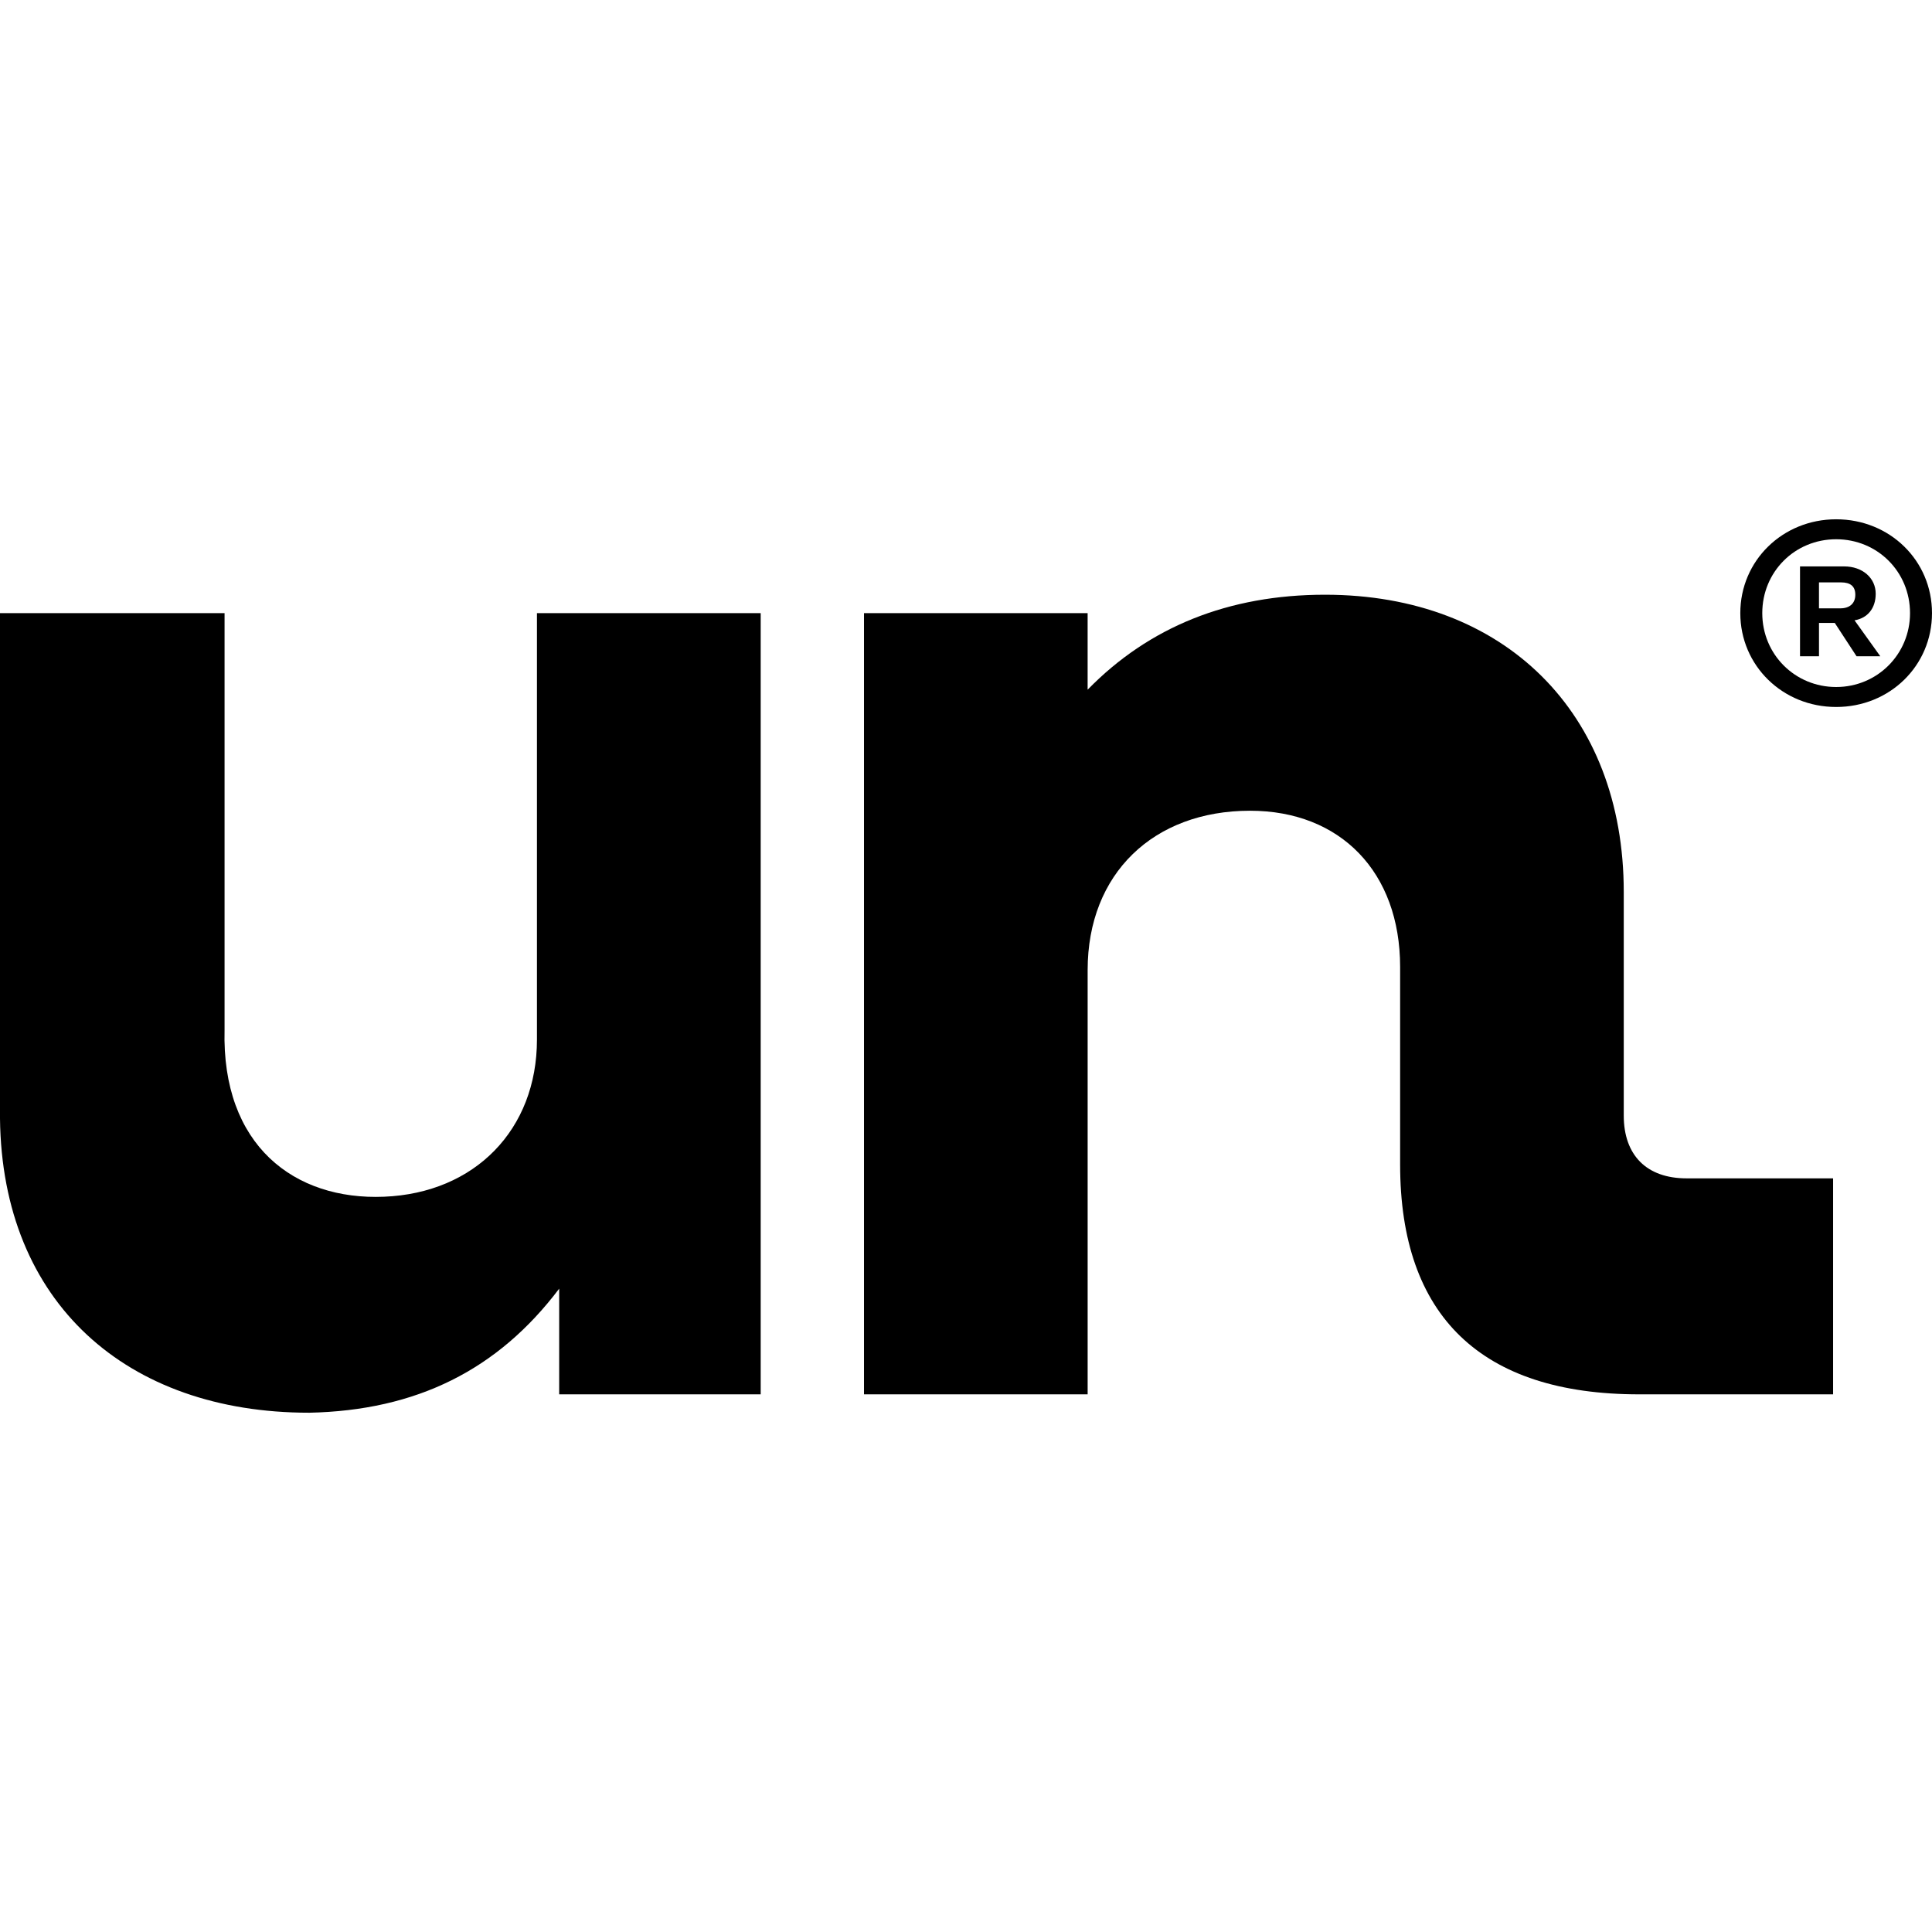
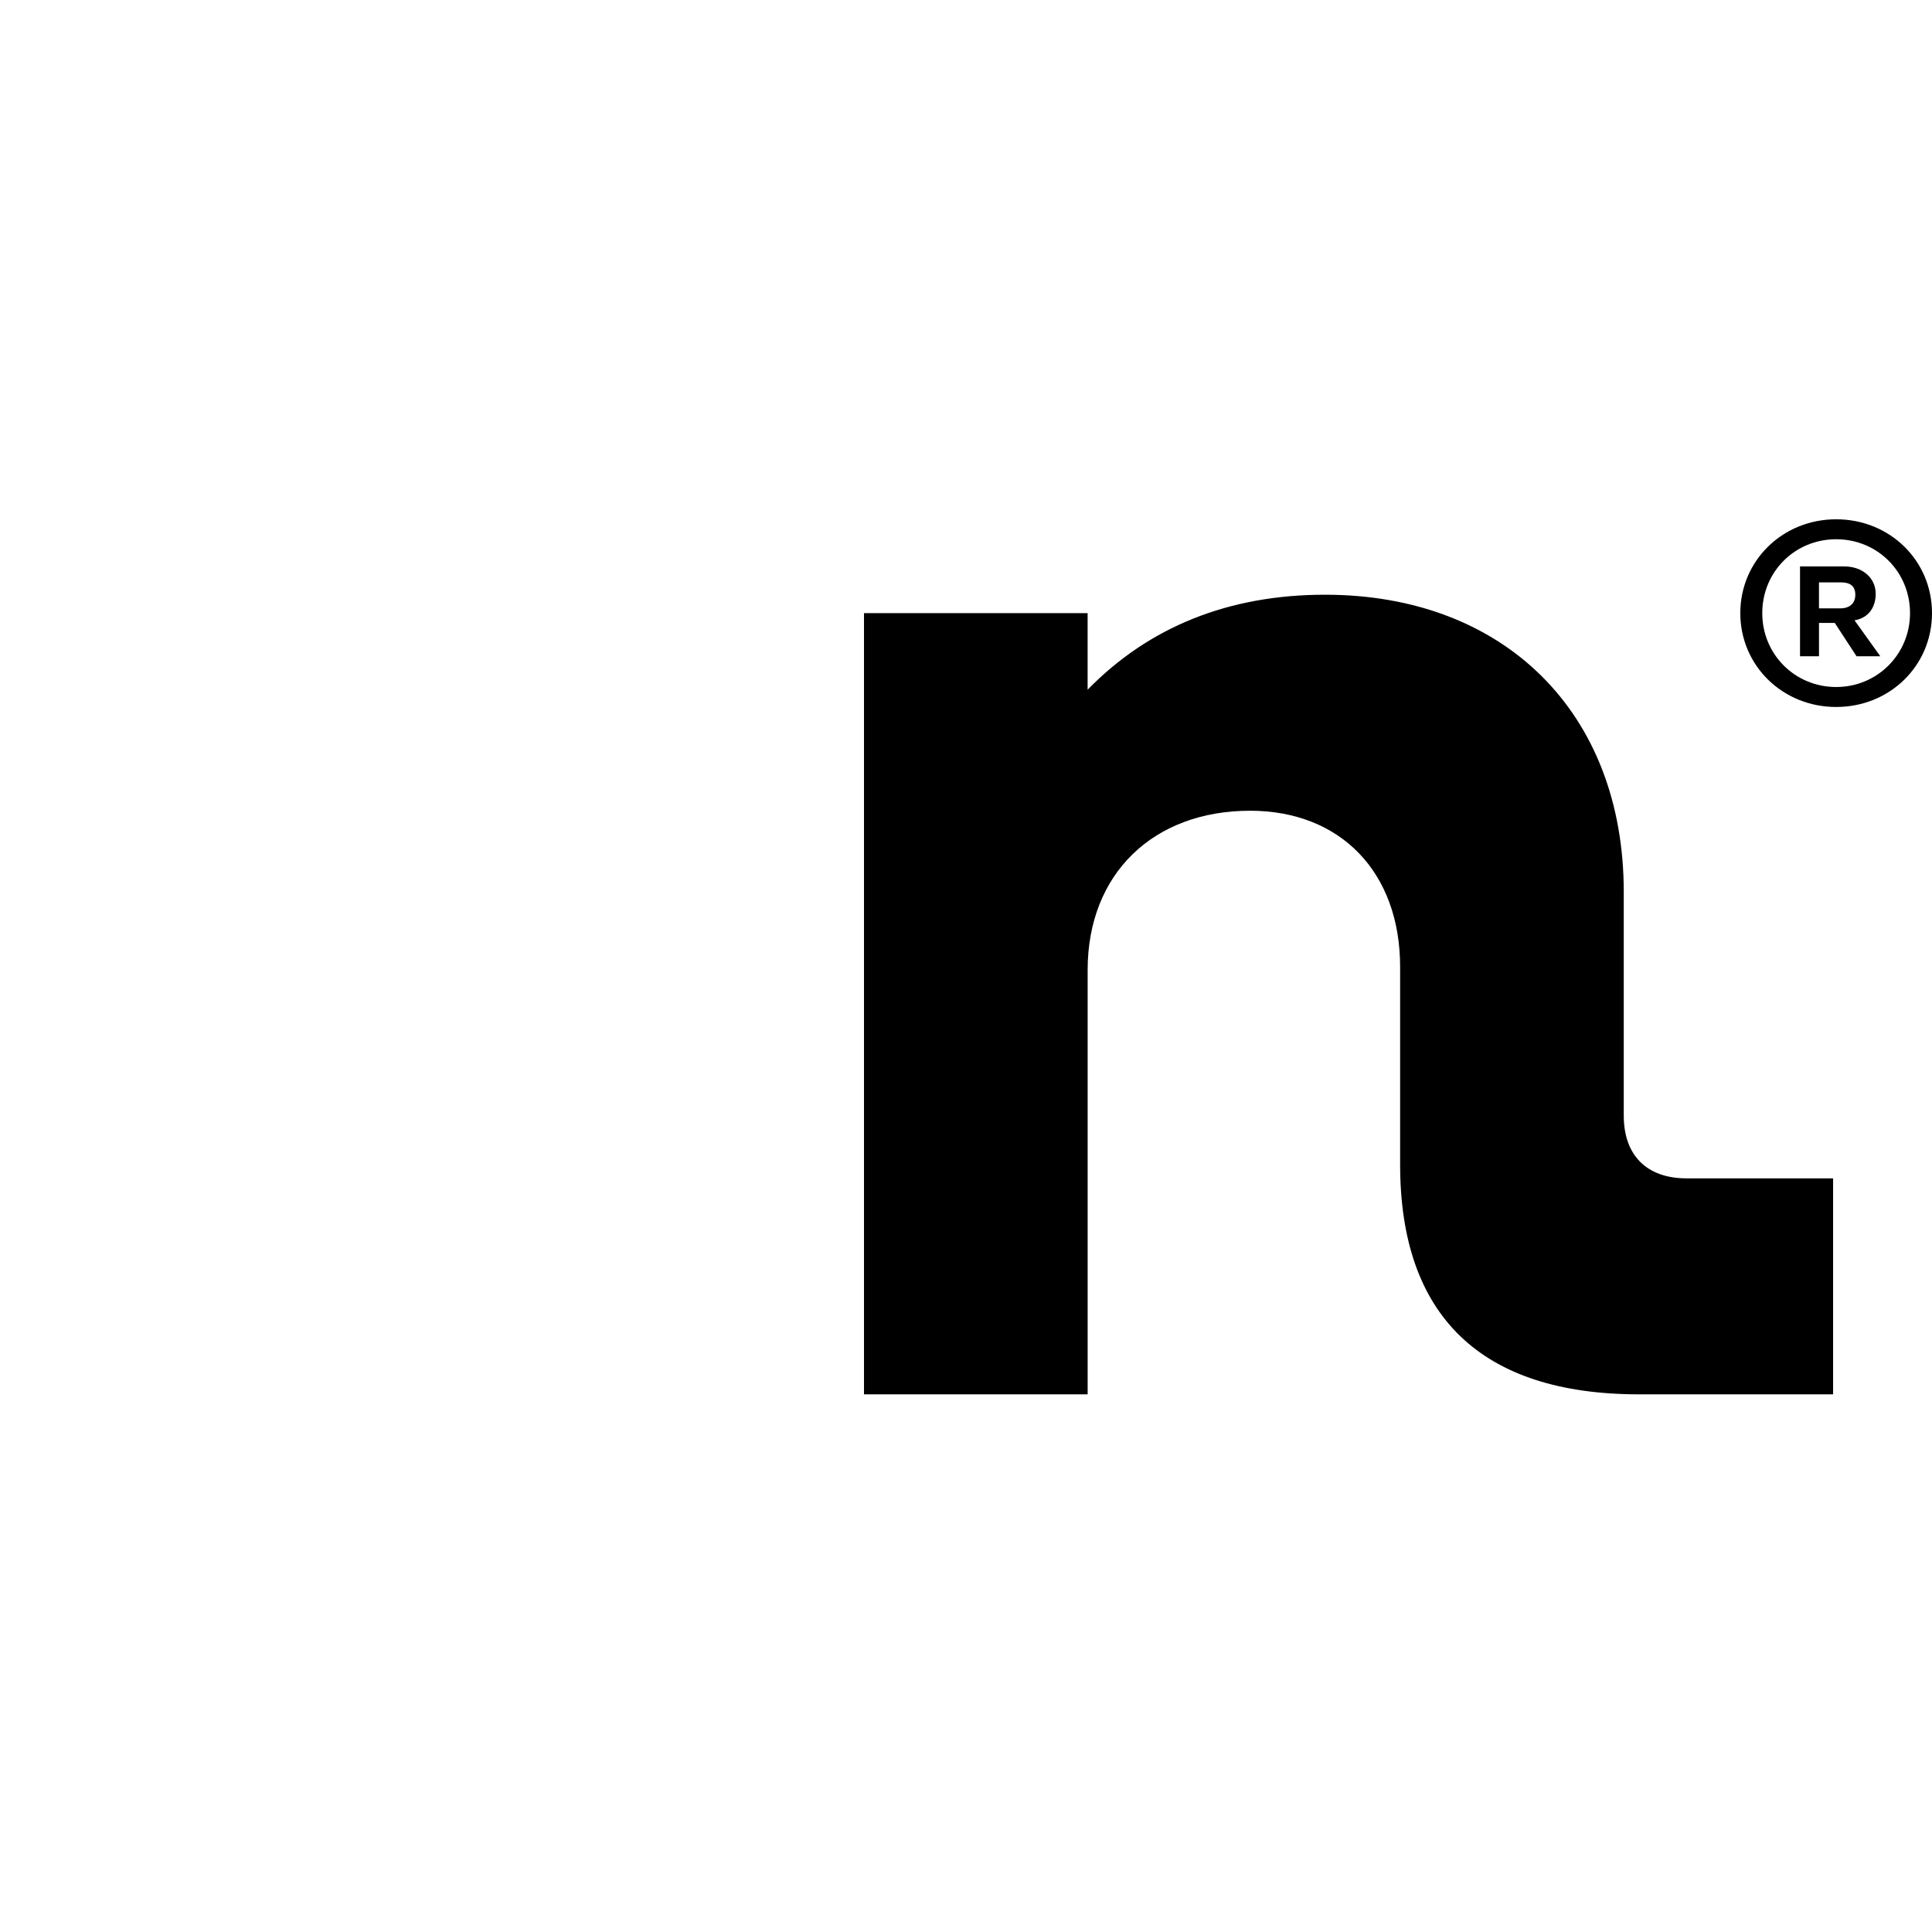
<svg xmlns="http://www.w3.org/2000/svg" version="1.1" width="512" height="512">
  <svg width="512" height="512" viewBox="0 0 512 512" fill="none">
    <g clip-path="url(#clip0_4501_3181)">
      <path d="M228.964 162.482H288.232V182.777C304.469 166.132 325.58 157.608 351.151 157.608C398.649 157.608 430.312 188.864 430.312 236.362V295.63C430.312 306.183 436.399 312.275 446.957 312.275H485.789V369.515H434.375C392.562 369.515 371.048 348.812 371.048 308.625V256.258C371.048 231.09 355.219 214.853 331.269 214.853C305.693 214.853 288.237 231.498 288.237 257.069V369.515H228.968V162.482H228.964Z" fill="black" />
-       <path d="M461.198 162.487C461.198 148.568 472.415 137.617 486.599 137.617C500.783 137.617 512 148.52 512 162.487C512 176.453 500.783 187.357 486.599 187.357C472.415 187.357 461.198 176.401 461.198 162.487ZM506.178 162.487C506.178 151.531 497.555 142.907 486.599 142.907C475.643 142.907 467.02 151.536 467.02 162.487C467.02 173.438 475.7 182.066 486.599 182.066C497.498 182.066 506.178 173.386 506.178 162.487ZM477.023 173.917V150.104H488.718C493.587 150.104 497.081 153.171 497.081 157.352C497.081 161.164 494.966 163.809 491.473 164.392L498.299 173.917H492.004L486.234 165.08H482.053V173.917H477.028H477.023ZM482.048 161.216H487.708C490.197 161.216 491.676 159.893 491.676 157.618C491.676 155.342 490.354 154.337 487.87 154.337H482.048V161.216Z" fill="black" />
-       <path d="M81.896 374.384C33.574 374.384 0.55 345.261 0 296.441V162.482H59.511V272.865C58.705 303.6 78.042 318.13 101.788 317.144C125.843 316.172 142.303 299.361 142.298 275.487V162.482H201.591V369.515H148.191V341.507C131.954 363.02 110.398 373.805 81.901 374.388L81.896 374.384Z" fill="black" />
+       <path d="M461.198 162.487C461.198 148.568 472.415 137.617 486.599 137.617C500.783 137.617 512 148.52 512 162.487C512 176.453 500.783 187.357 486.599 187.357C472.415 187.357 461.198 176.401 461.198 162.487ZM506.178 162.487C506.178 151.531 497.555 142.907 486.599 142.907C475.643 142.907 467.02 151.536 467.02 162.487C467.02 173.438 475.7 182.066 486.599 182.066C497.498 182.066 506.178 173.386 506.178 162.487ZM477.023 173.917V150.104H488.718C493.587 150.104 497.081 153.171 497.081 157.352C497.081 161.164 494.966 163.809 491.473 164.392L498.299 173.917H492.004L486.234 165.08H482.053V173.917H477.028H477.023ZM482.048 161.216H487.708C490.197 161.216 491.676 159.893 491.676 157.618C491.676 155.342 490.354 154.337 487.87 154.337H482.048V161.216" fill="black" />
    </g>
    <defs>
      <clipPath id="SvgjsClipPath1001">
        <rect width="512" height="236.767" fill="white" transform="translate(0 137.617)" />
      </clipPath>
    </defs>
  </svg>
  <style>@media (prefers-color-scheme: light) { :root { filter: none; } }
@media (prefers-color-scheme: dark) { :root { filter: none; } }
</style>
</svg>